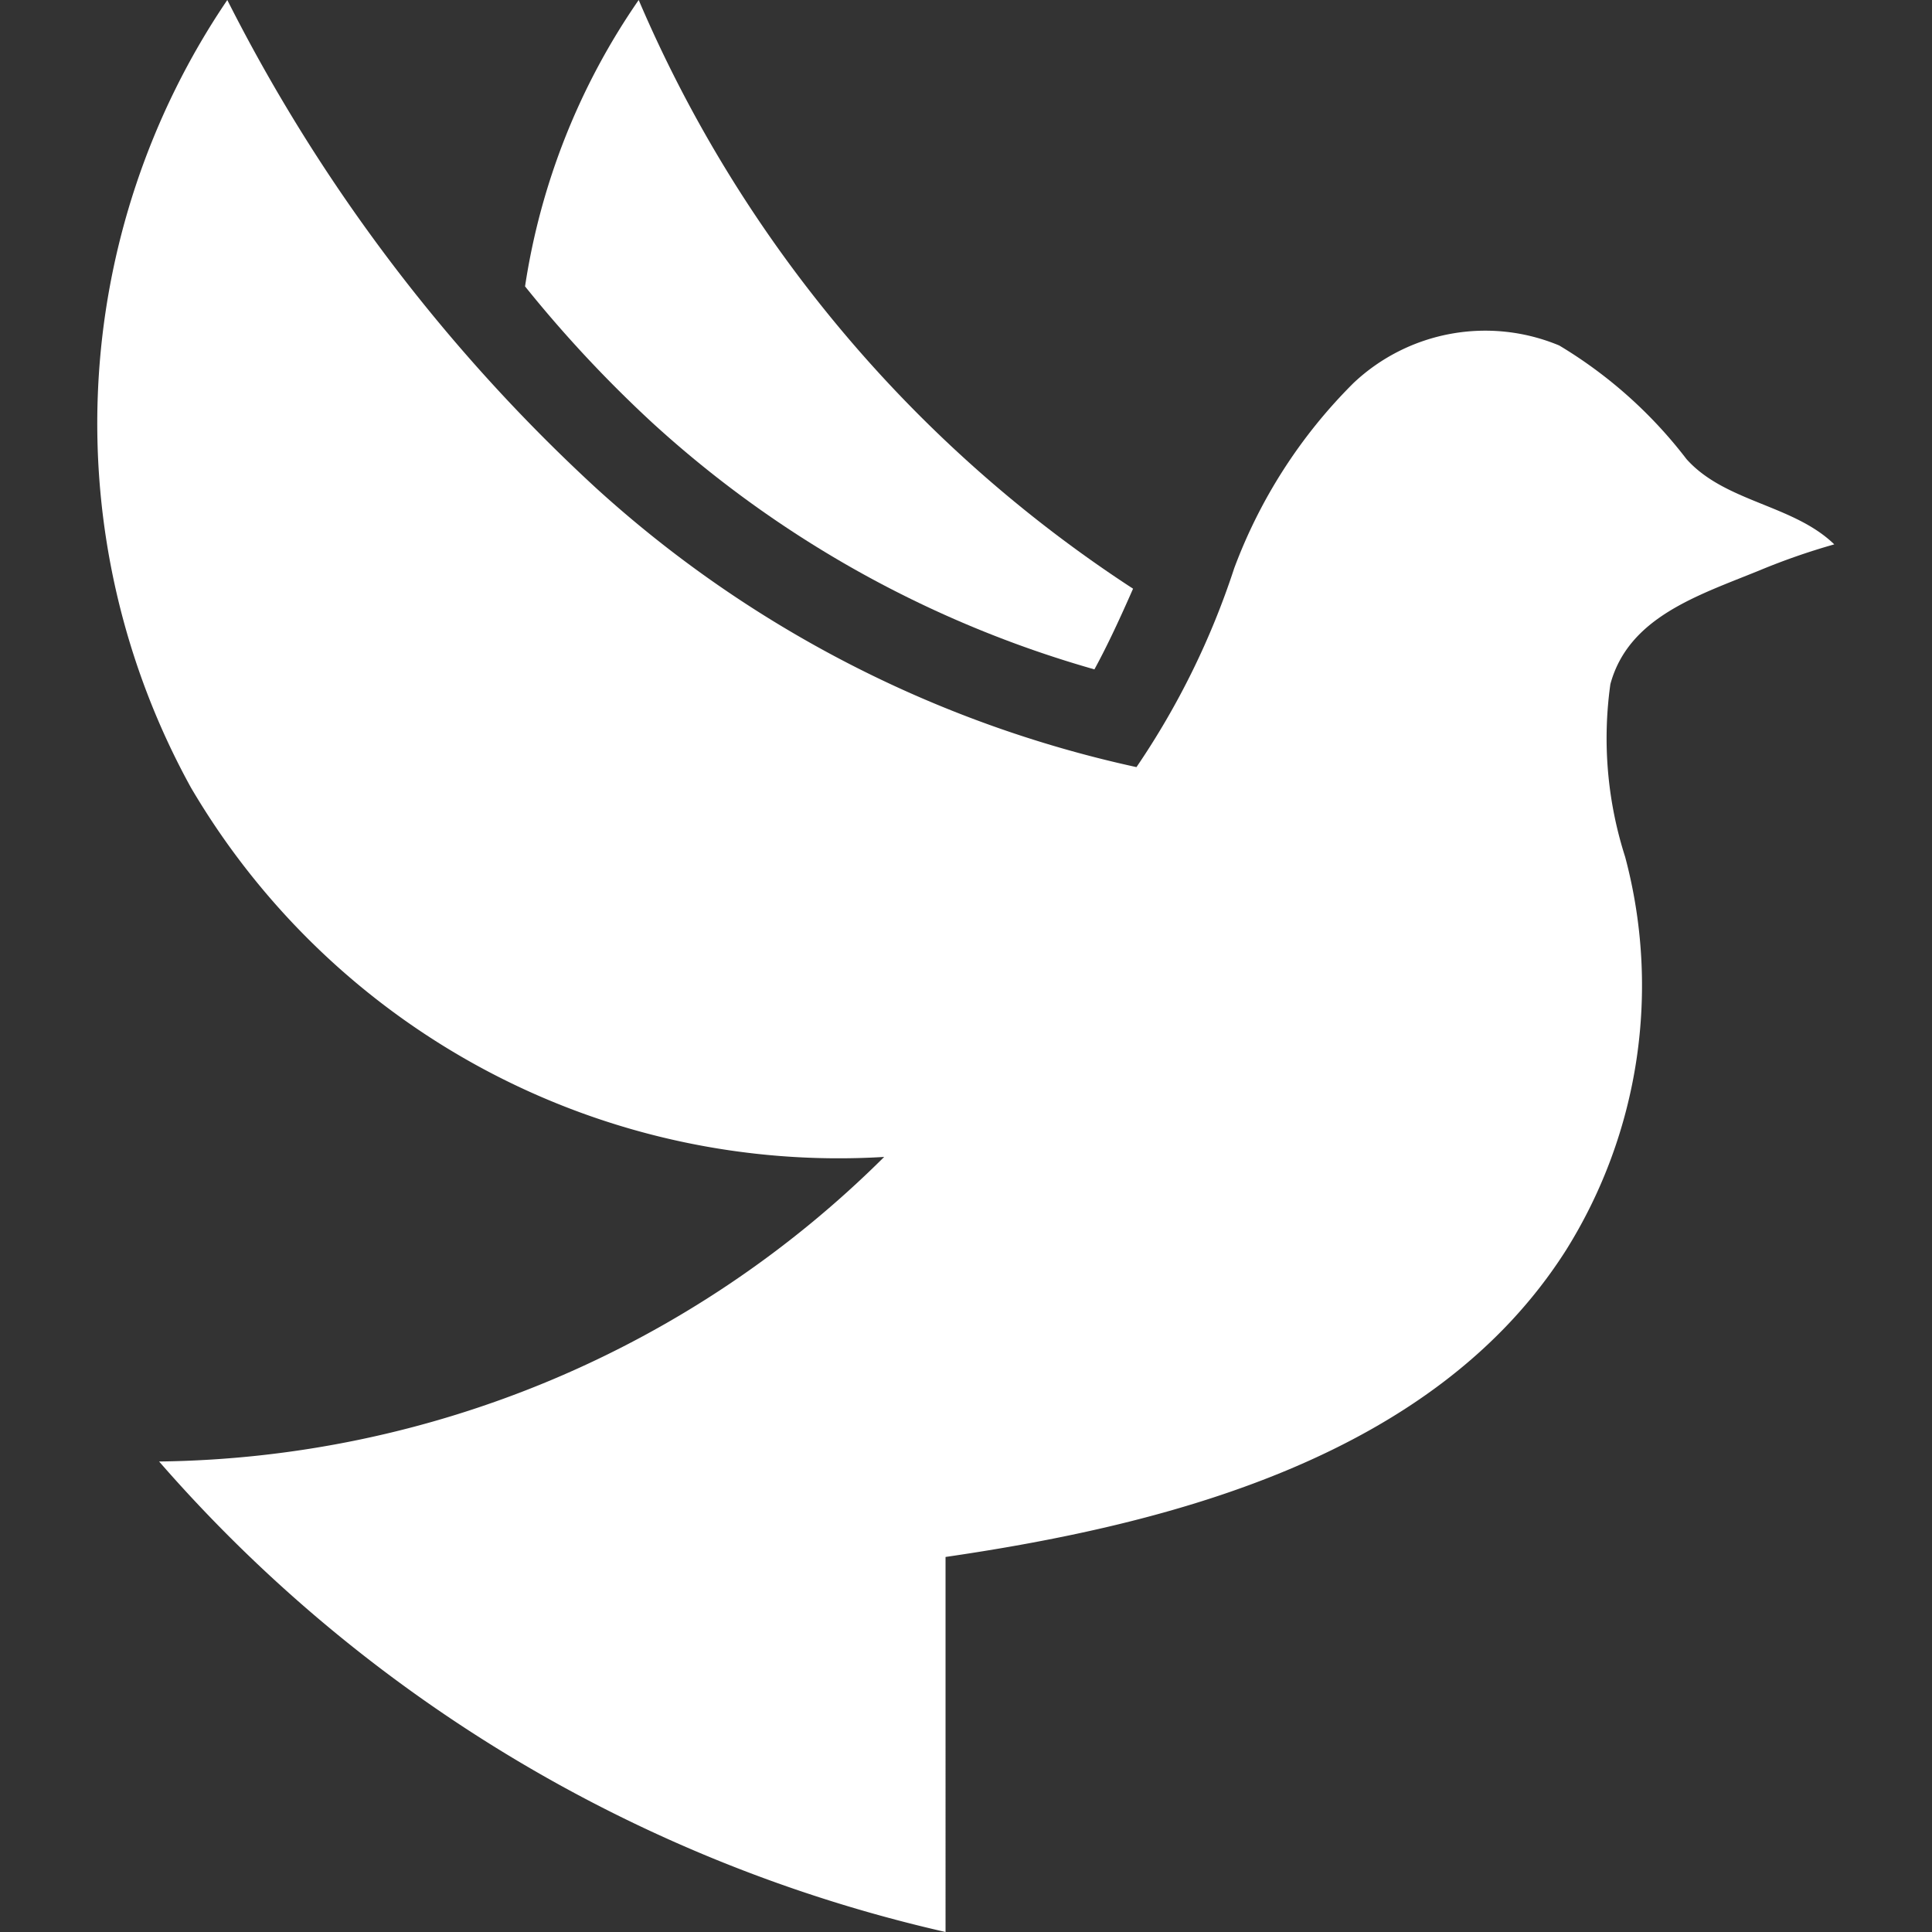
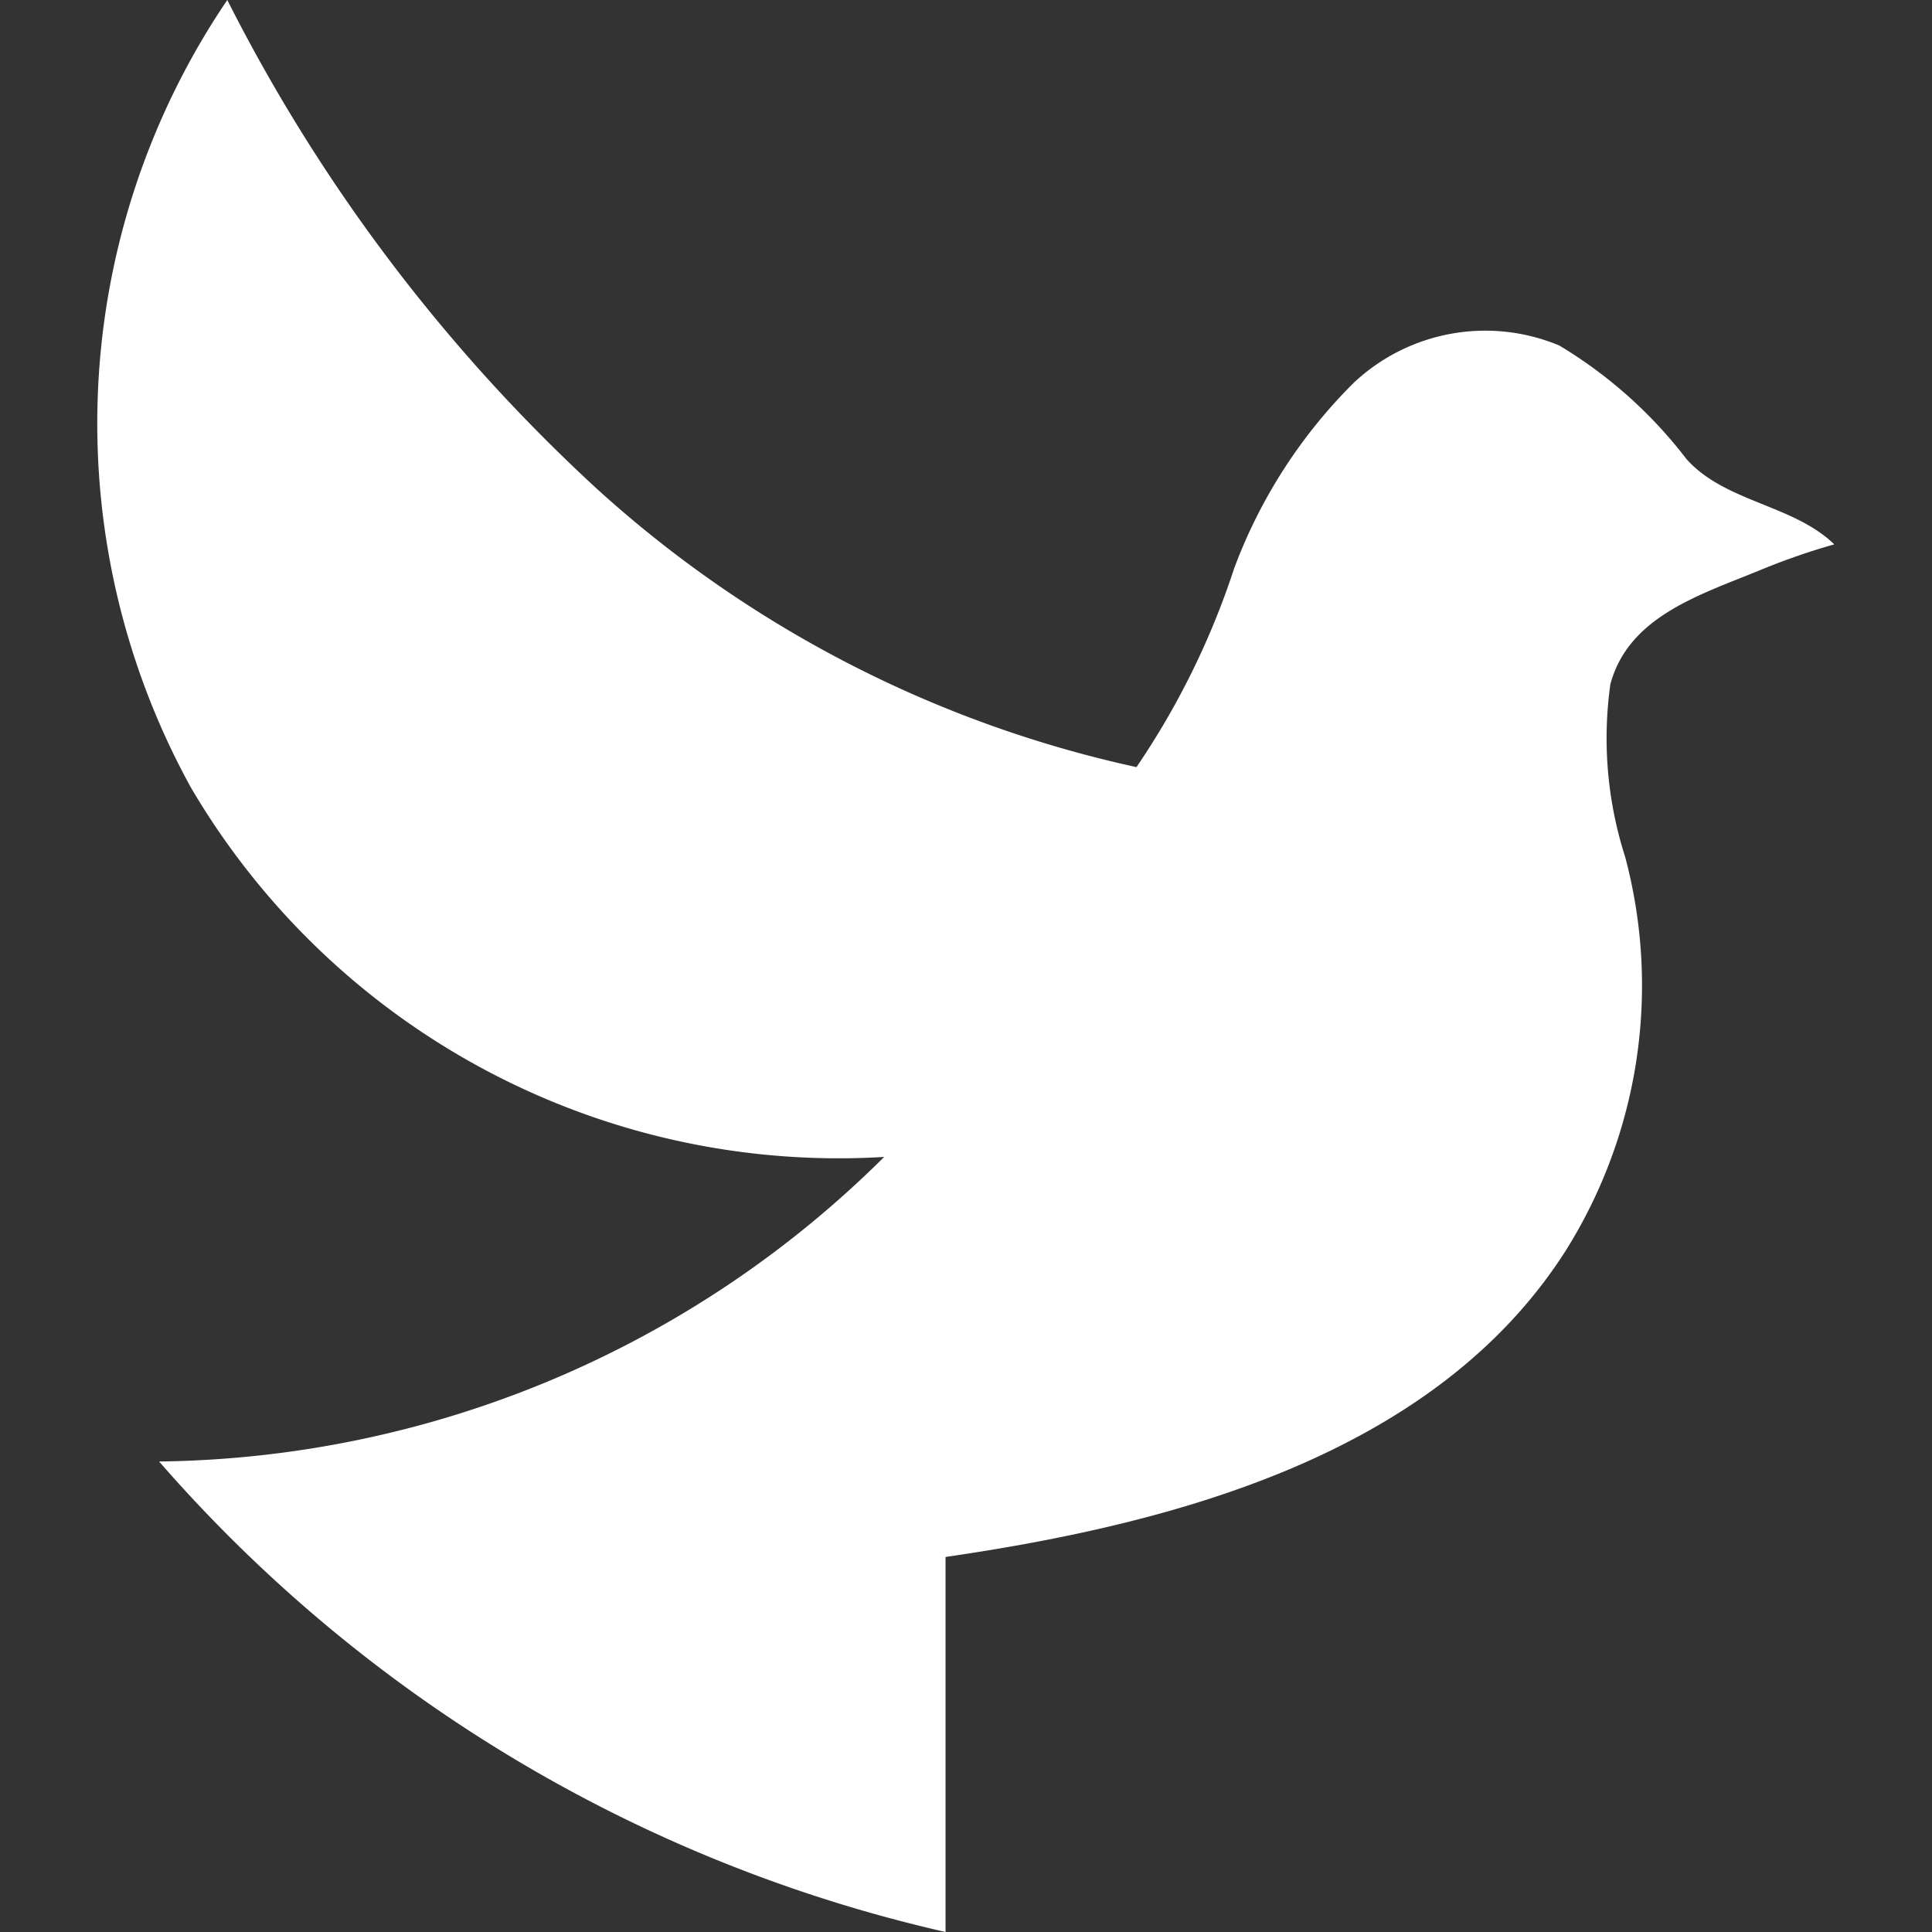
<svg xmlns="http://www.w3.org/2000/svg" width="17" height="17" viewBox="0 0 17 17">
  <rect x="0" y="0" width="17" height="17" fill="#333333" stroke="none" />
  <g>
    <path d="M2,0A15.07,15.07,0,0,0,5.24,4.29,10.33,10.33,0,0,0,10,6.75,6.94,6.94,0,0,0,10.86,5a4.53,4.53,0,0,1,1.05-1.63,1.69,1.69,0,0,1,1.81-.33,4,4,0,0,1,1.12,1c.34.38.94.4,1.3.75a5.89,5.89,0,0,0-.66.23c-.54.22-1.15.41-1.31,1a3.42,3.42,0,0,0,.13,1.52A4.39,4.39,0,0,1,13.78,11c-1.15,1.81-3.47,2.41-5.46,2.7V17A13,13,0,0,1,1.4,12.86a9.2,9.2,0,0,0,6.38-2.68,6.61,6.61,0,0,1-6.1-3.25A6.64,6.64,0,0,1,2,0Z" fill="#fff" />
-     <path d="M5.74,3.72A9.69,9.69,0,0,0,9.63,5.89c.12-.22.23-.46.34-.71A11.63,11.63,0,0,1,5.62,0a6,6,0,0,0-1,2.52A11.1,11.1,0,0,0,5.74,3.72Z" fill="#fff" />
  </g>
</svg>